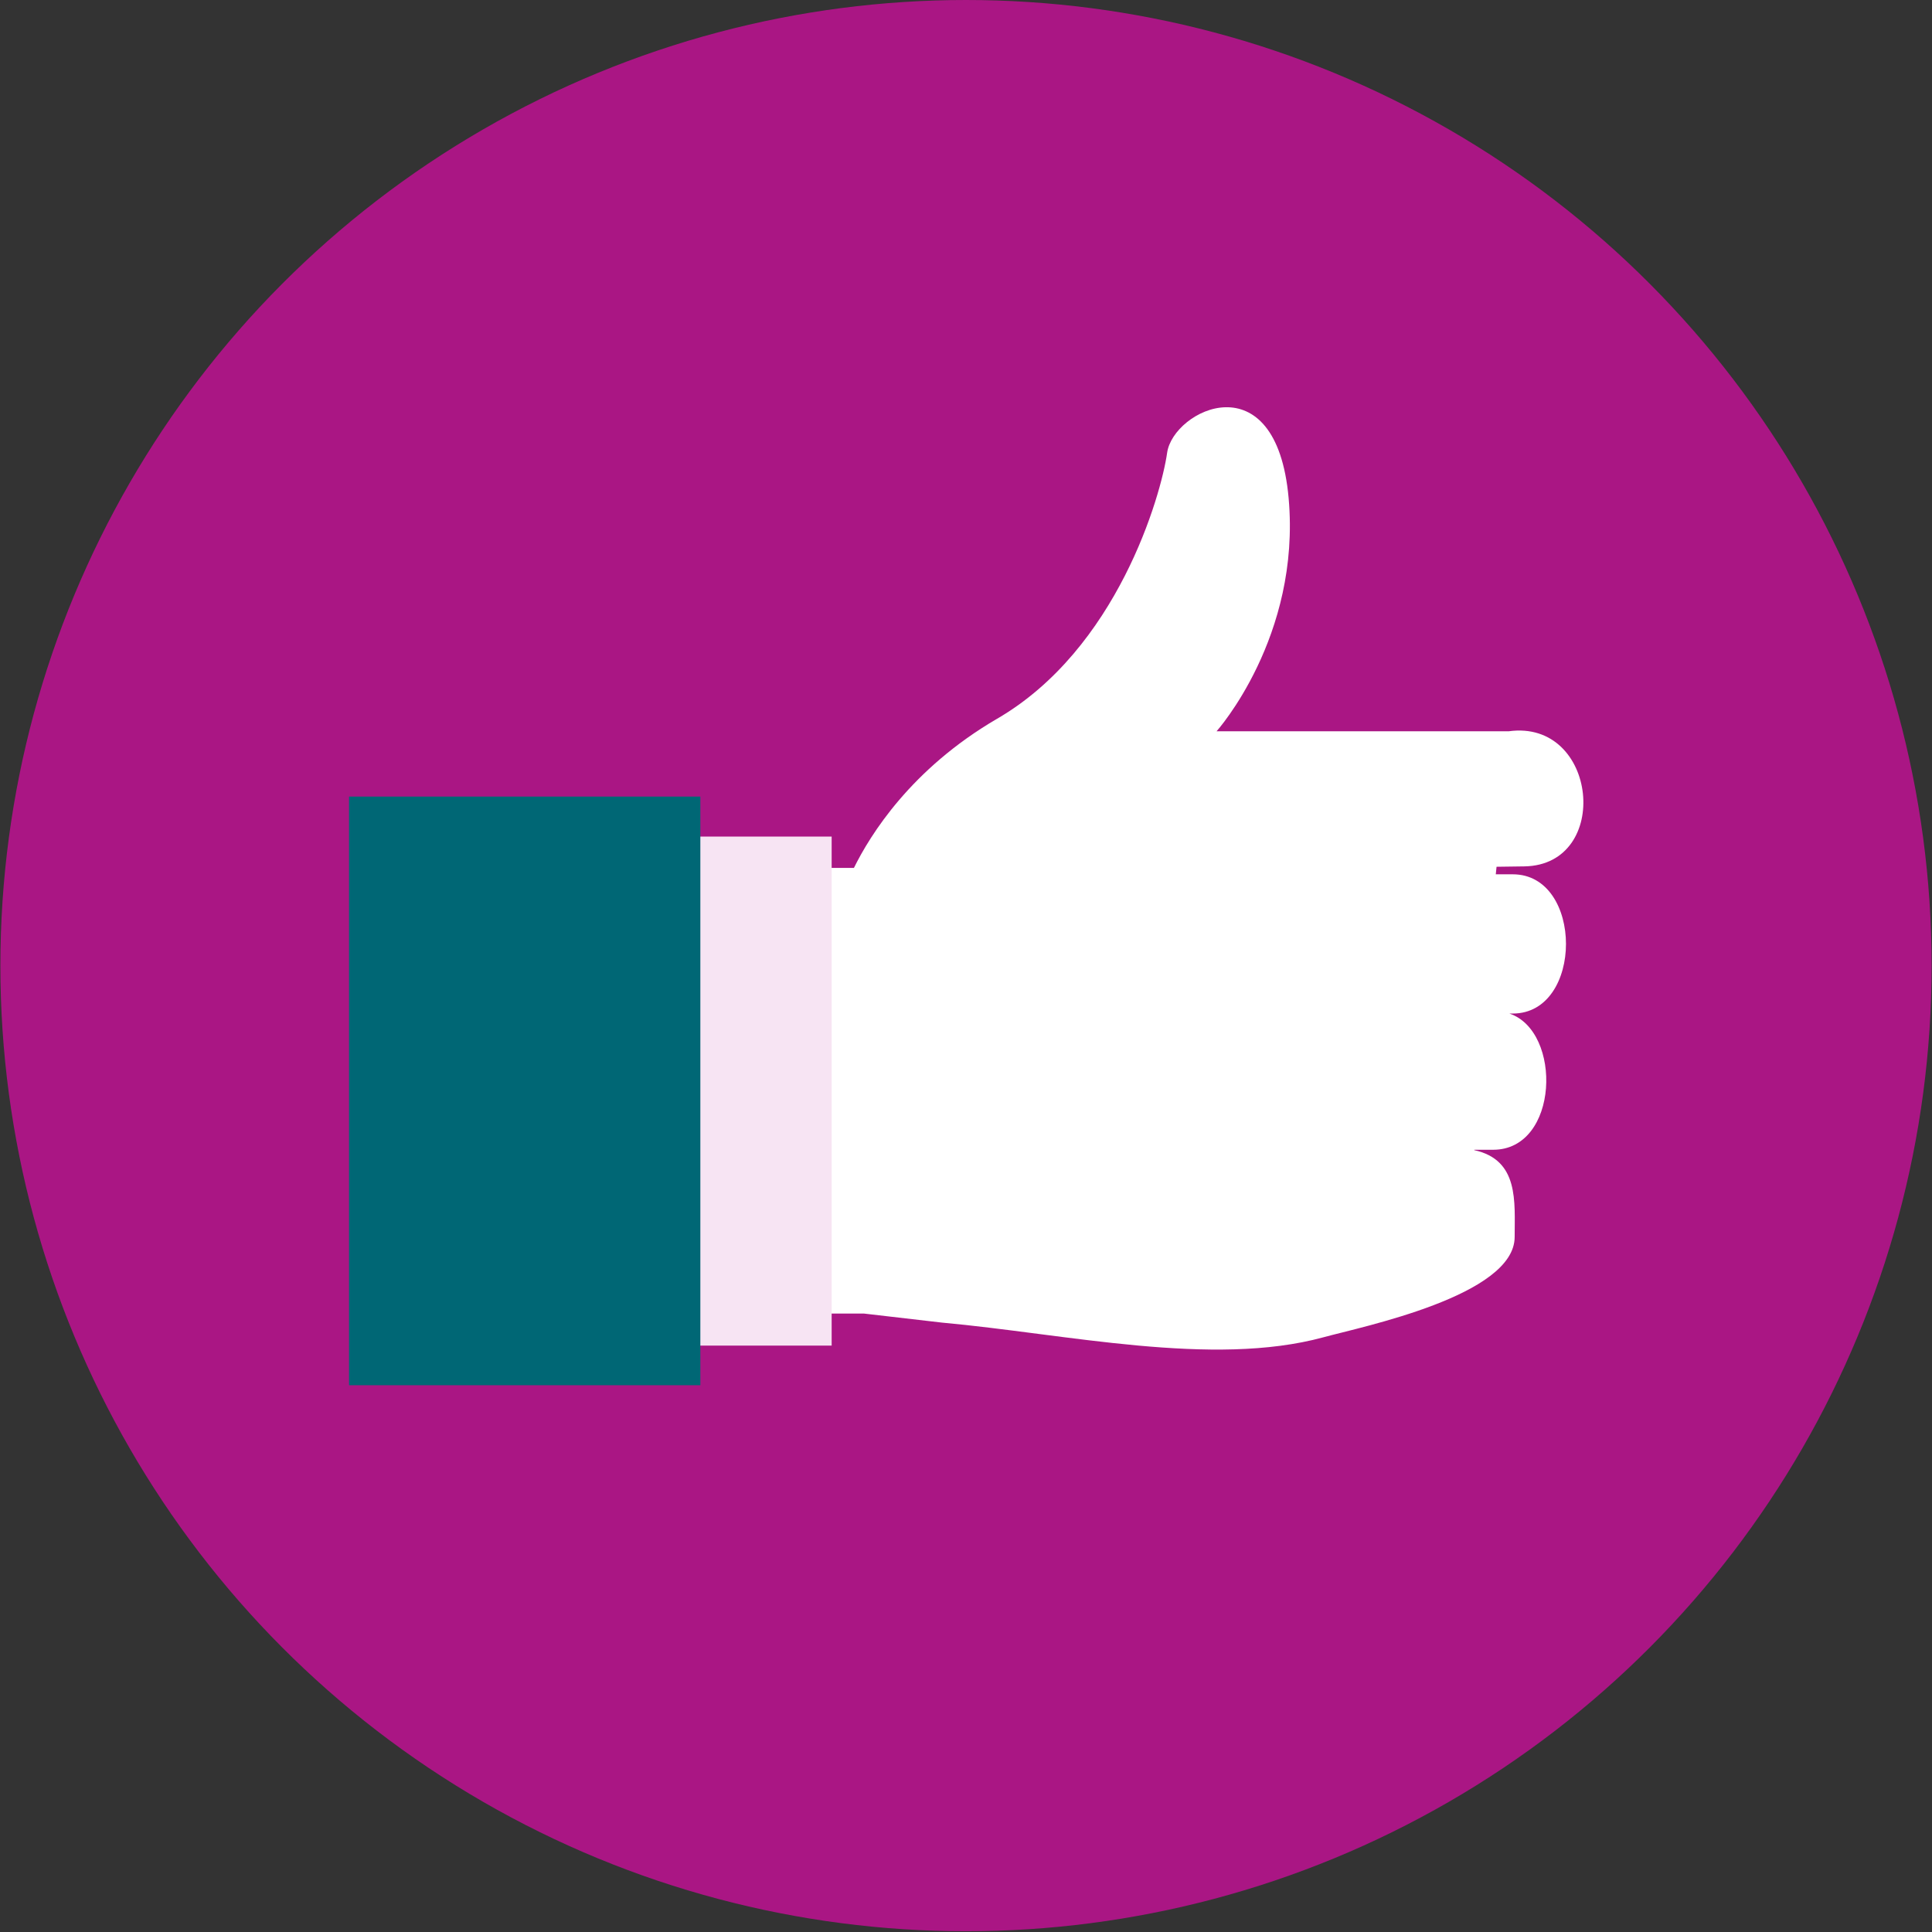
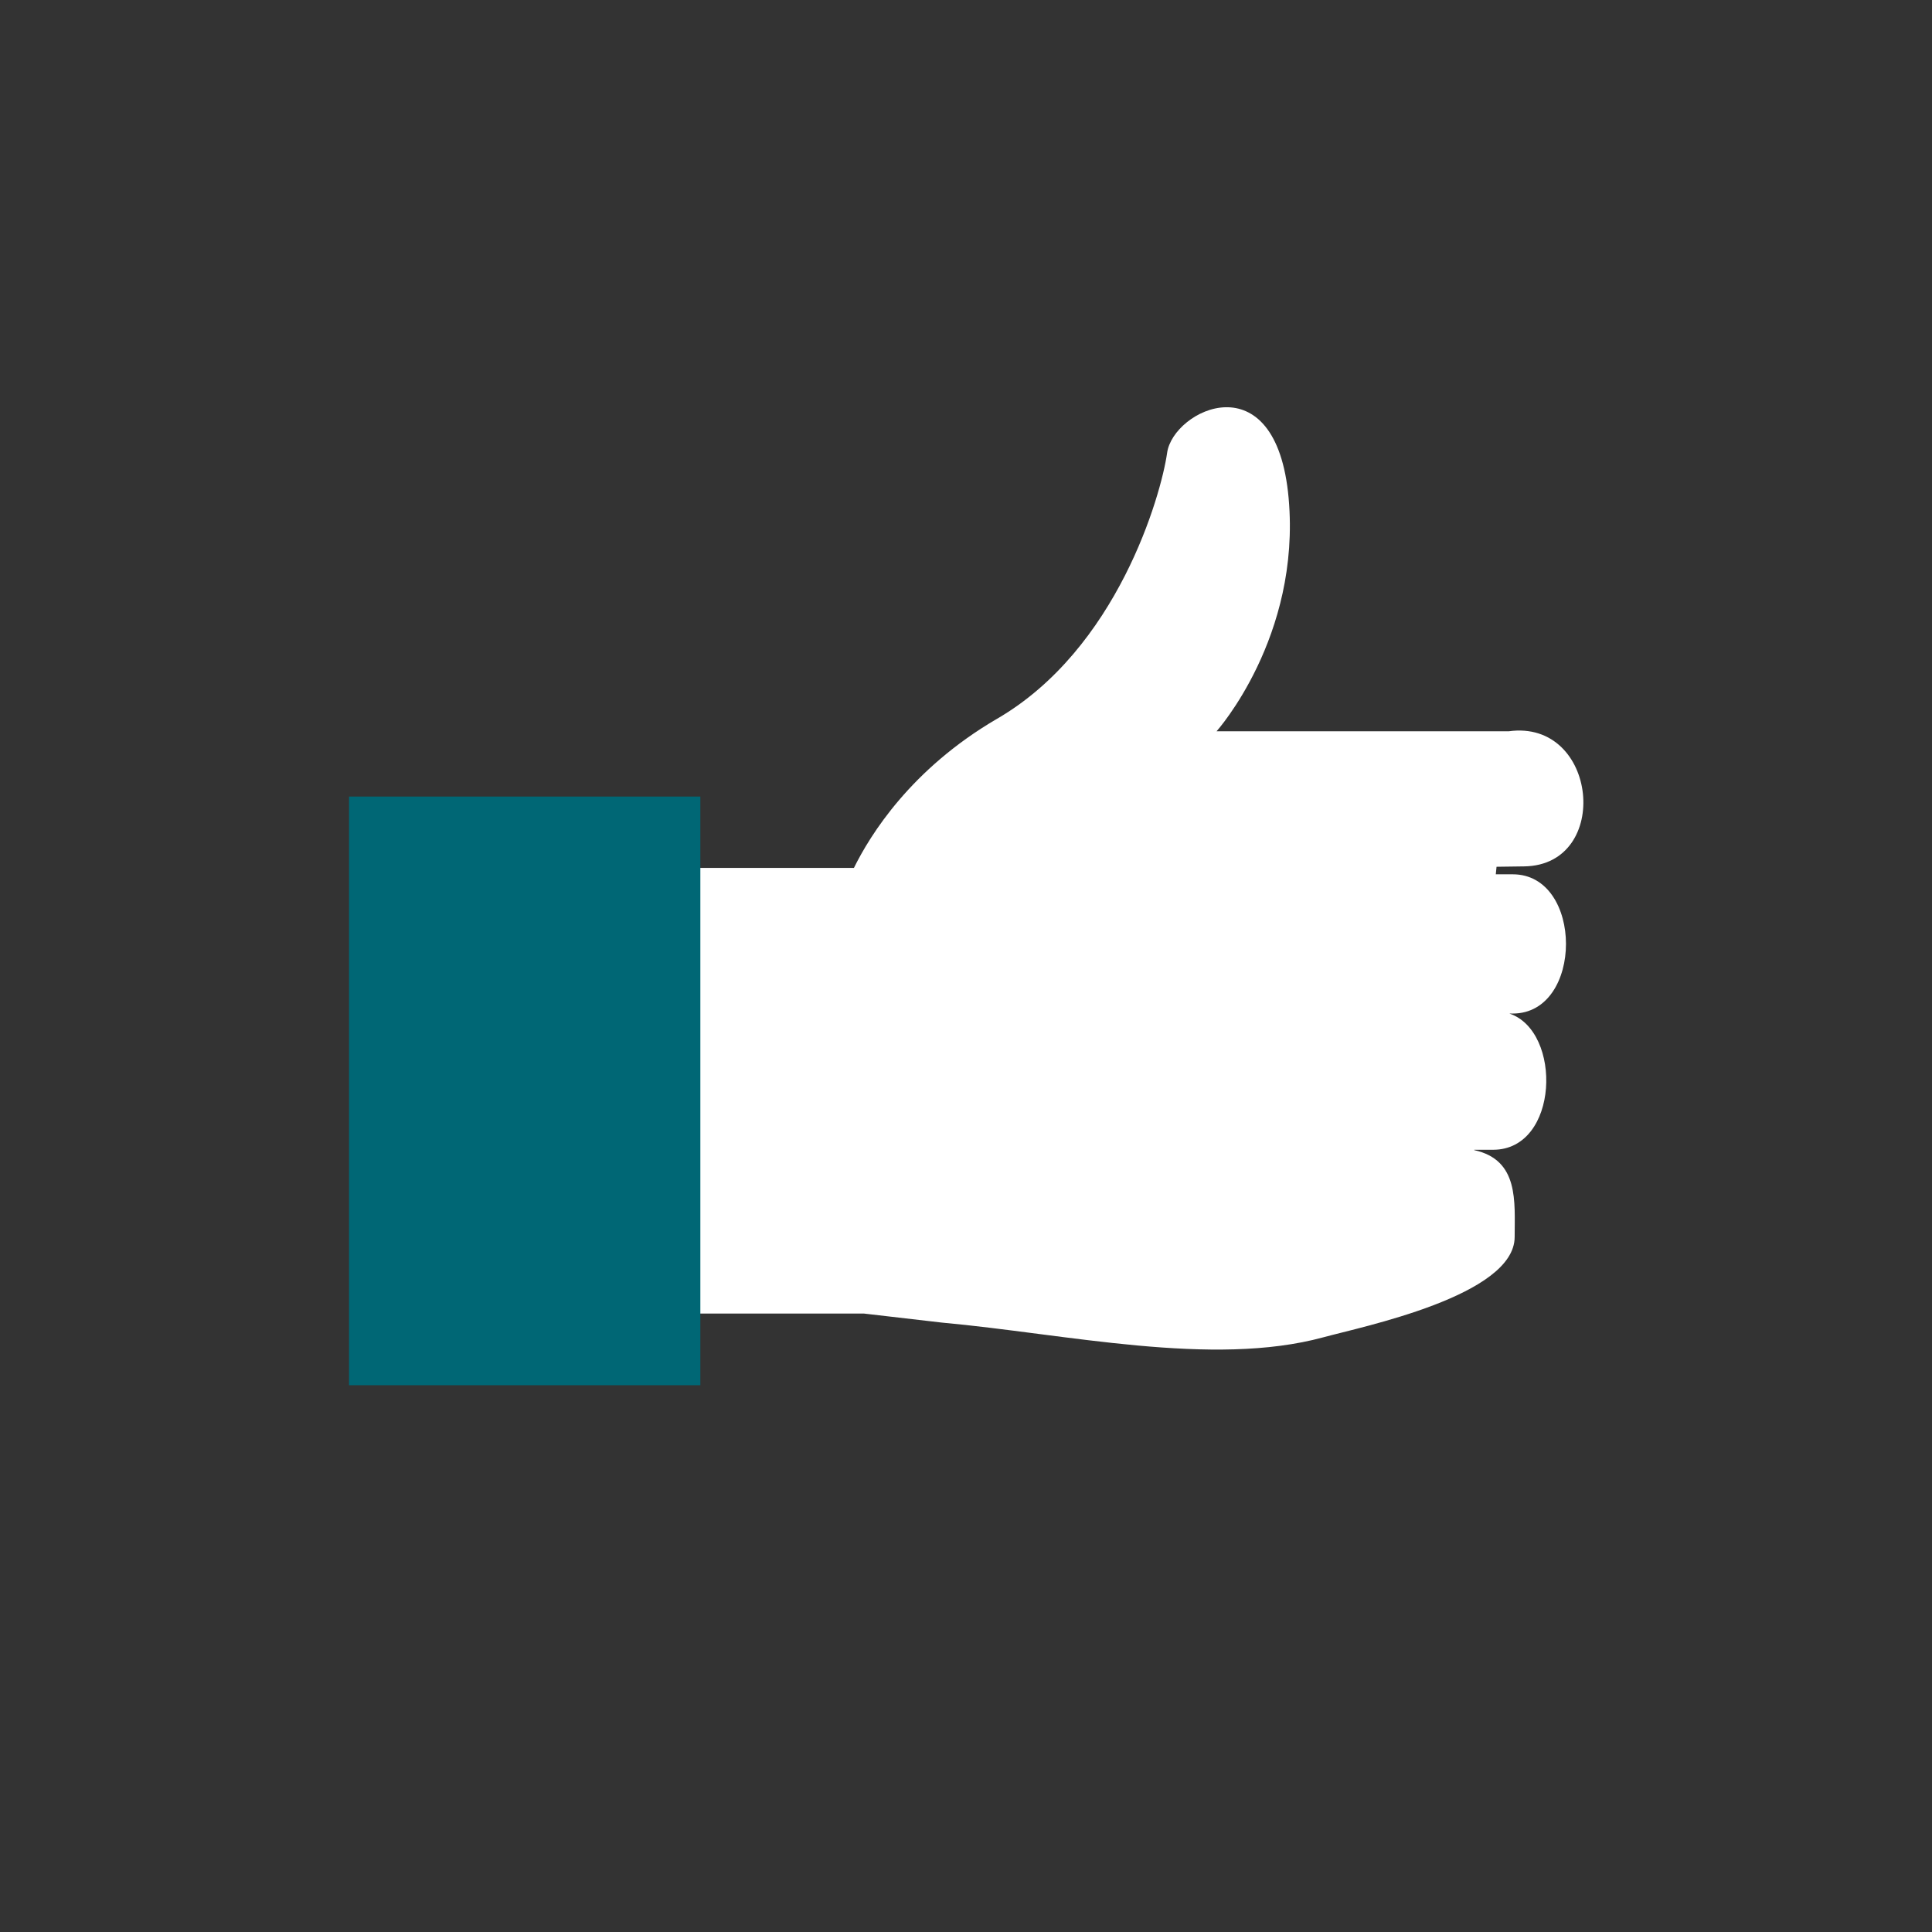
<svg xmlns="http://www.w3.org/2000/svg" version="1.1" id="Layer_1" x="0px" y="0px" width="512px" height="512px" viewBox="0 0 512 512" style="enable-background:new 0 0 512 512;" xml:space="preserve">
  <rect x="0" y="0" width="512" height="512" fill="#333333" stroke="none" />
  <style type="text/css">
	.st0{fill:#AA1684;}
	.st1{fill:#FFFFFF;}
	.st2{fill:#F7E4F3;}
	.st3{fill:#006775;}
</style>
-   <circle class="st0" cx="256" cy="255.9" r="255.9" />
  <path class="st1" d="M226.3,230c4.3-8.7,15.1-26.2,37.9-39.5c31.9-18.5,43.5-59.2,45.1-70.5c1.6-11.4,28.9-24.8,32.2,12  s-19.1,61.8-19.1,61.8h77.4c23.7-3.3,27.4,35.4,4.2,35.8l-7.4,0.1l-0.2,2h4.5c18.8,0,18.8,36.9,0,36.9h-0.9  c14.1,4.7,13.2,36.1-4.3,36.1h-5v0.1c11.9,2.6,10.7,13.7,10.7,23c0,15.6-40.5,23.8-50.7,26.6c-29.4,8-68.1-0.9-101.1-3.9l-20.7-2.4  h-45.2V230h42.7H226.3z" />
-   <path class="st2" d="M168.2,221.7h52.2v134.9h-52.2L168.2,221.7L168.2,221.7z" />
  <path class="st3" d="M92.5,211.1h93.1v156H92.5V211.1z" />
</svg>